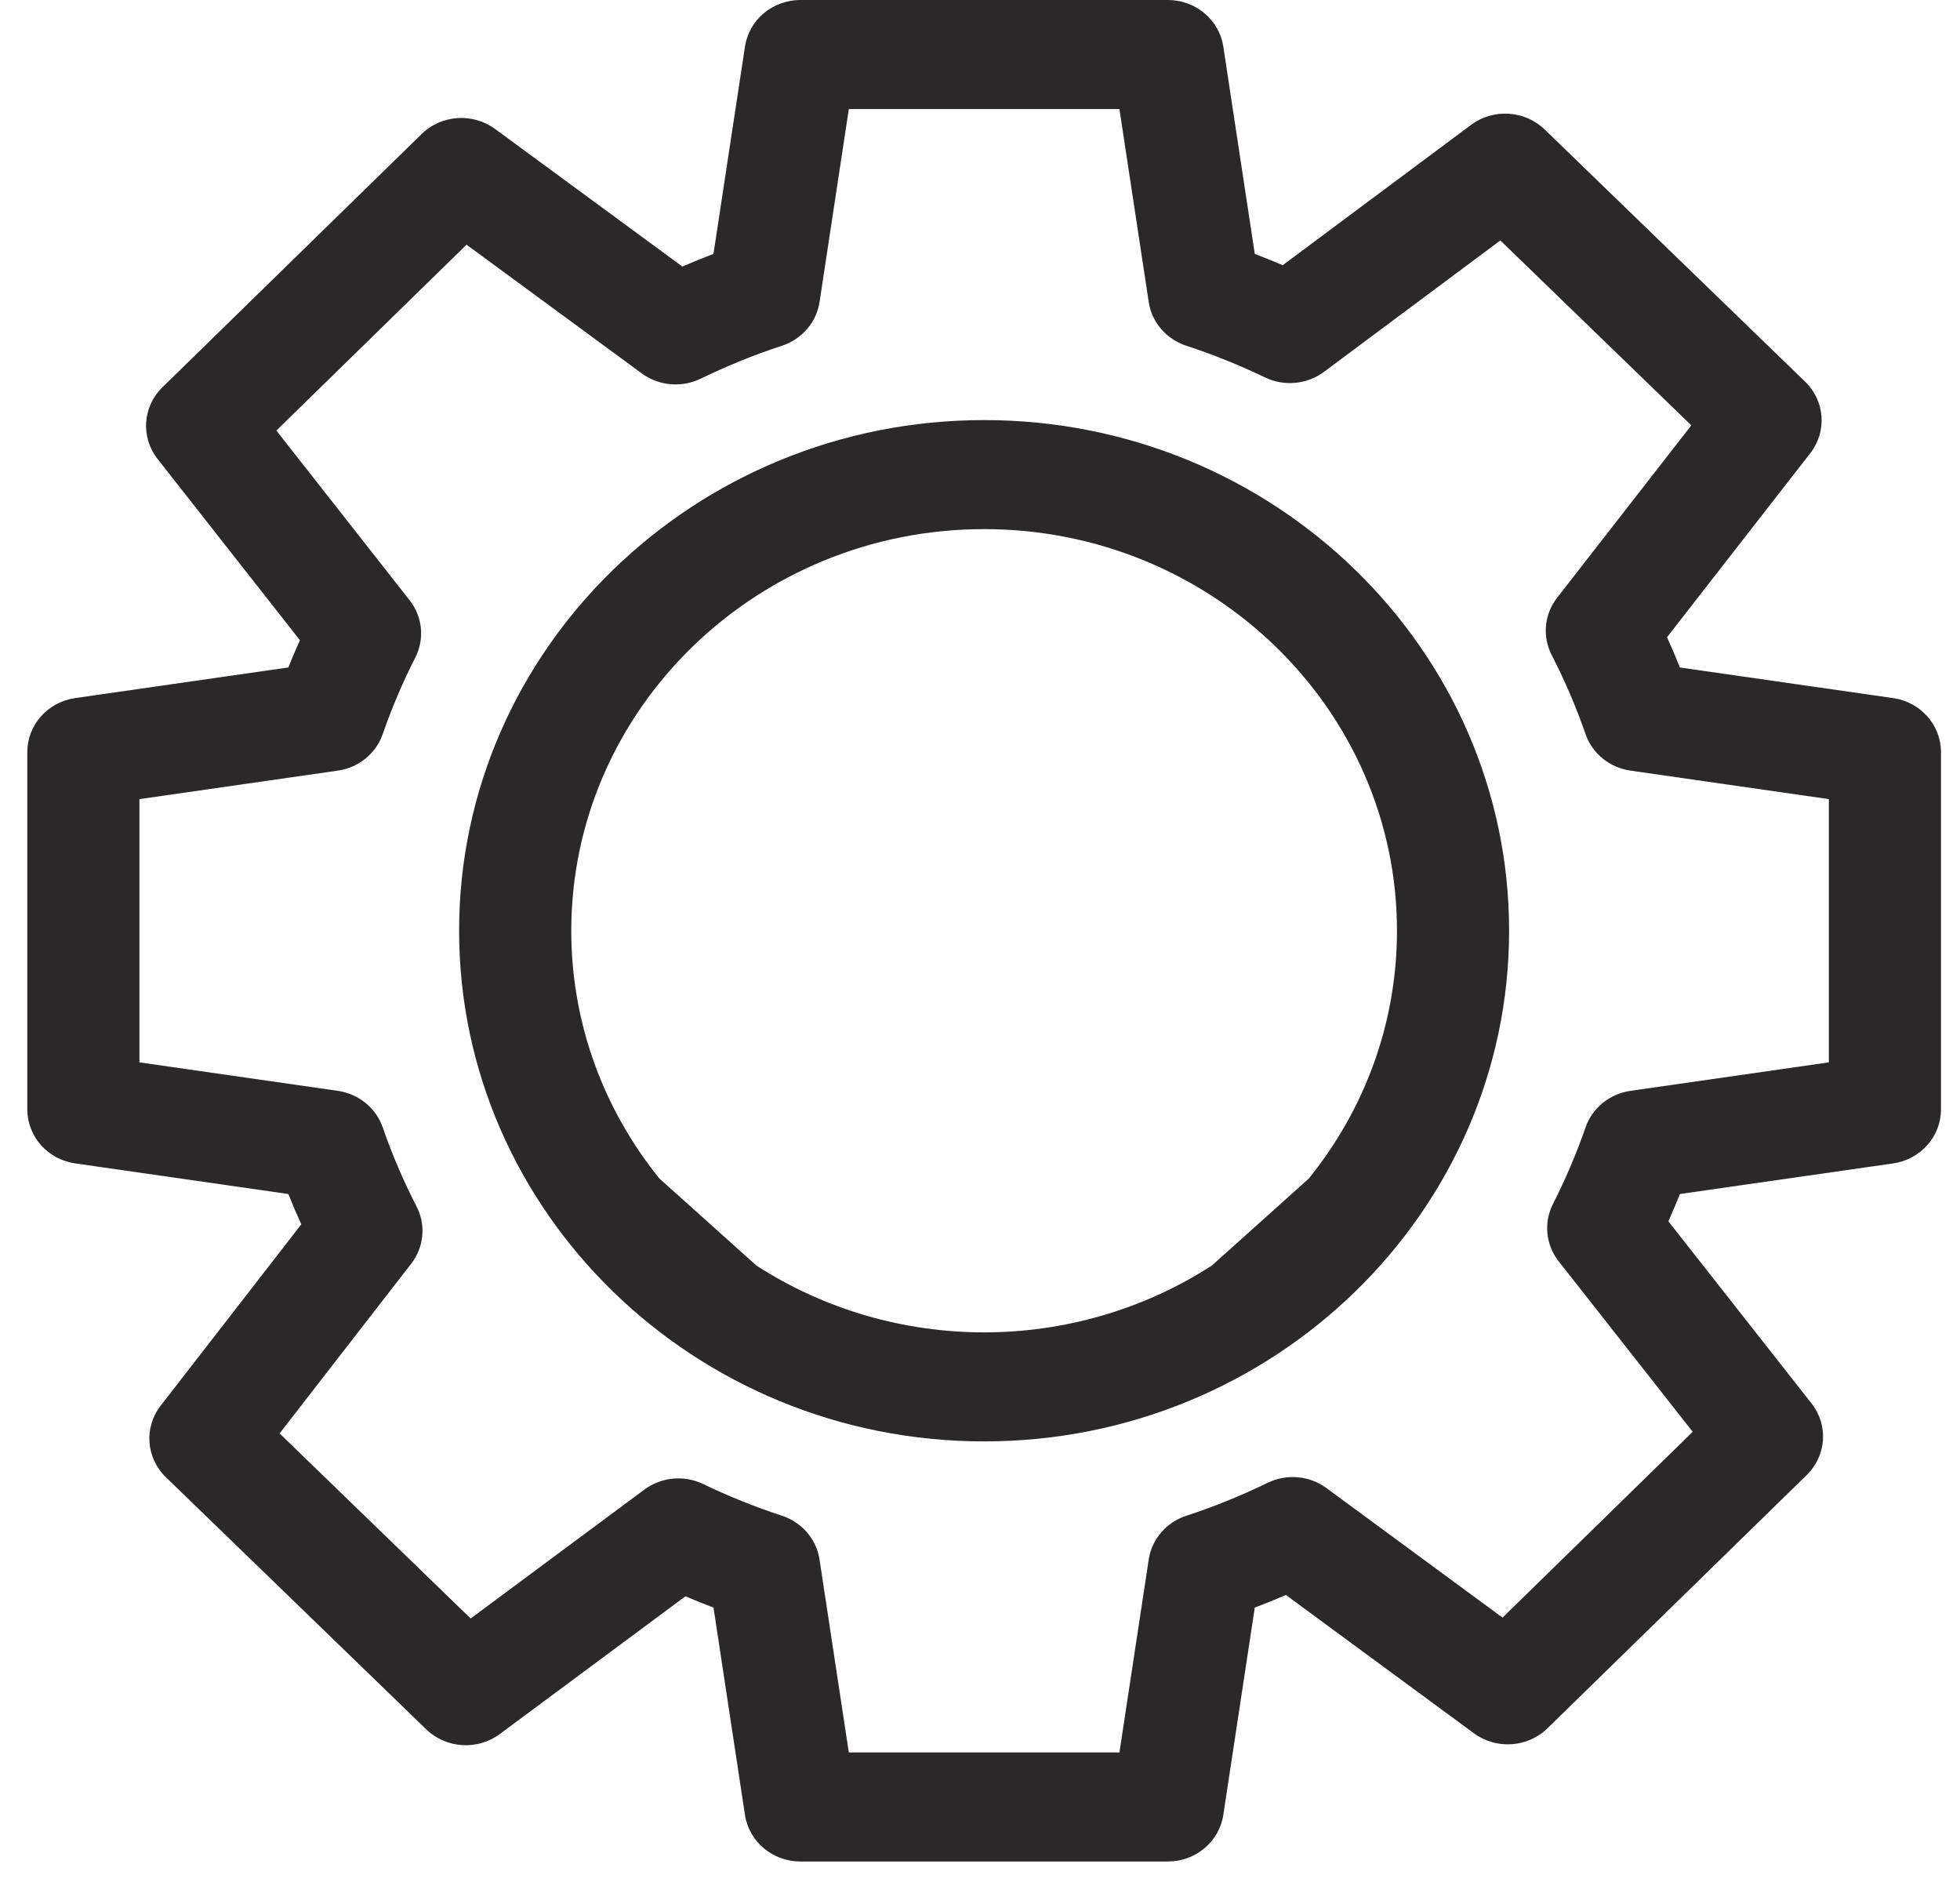
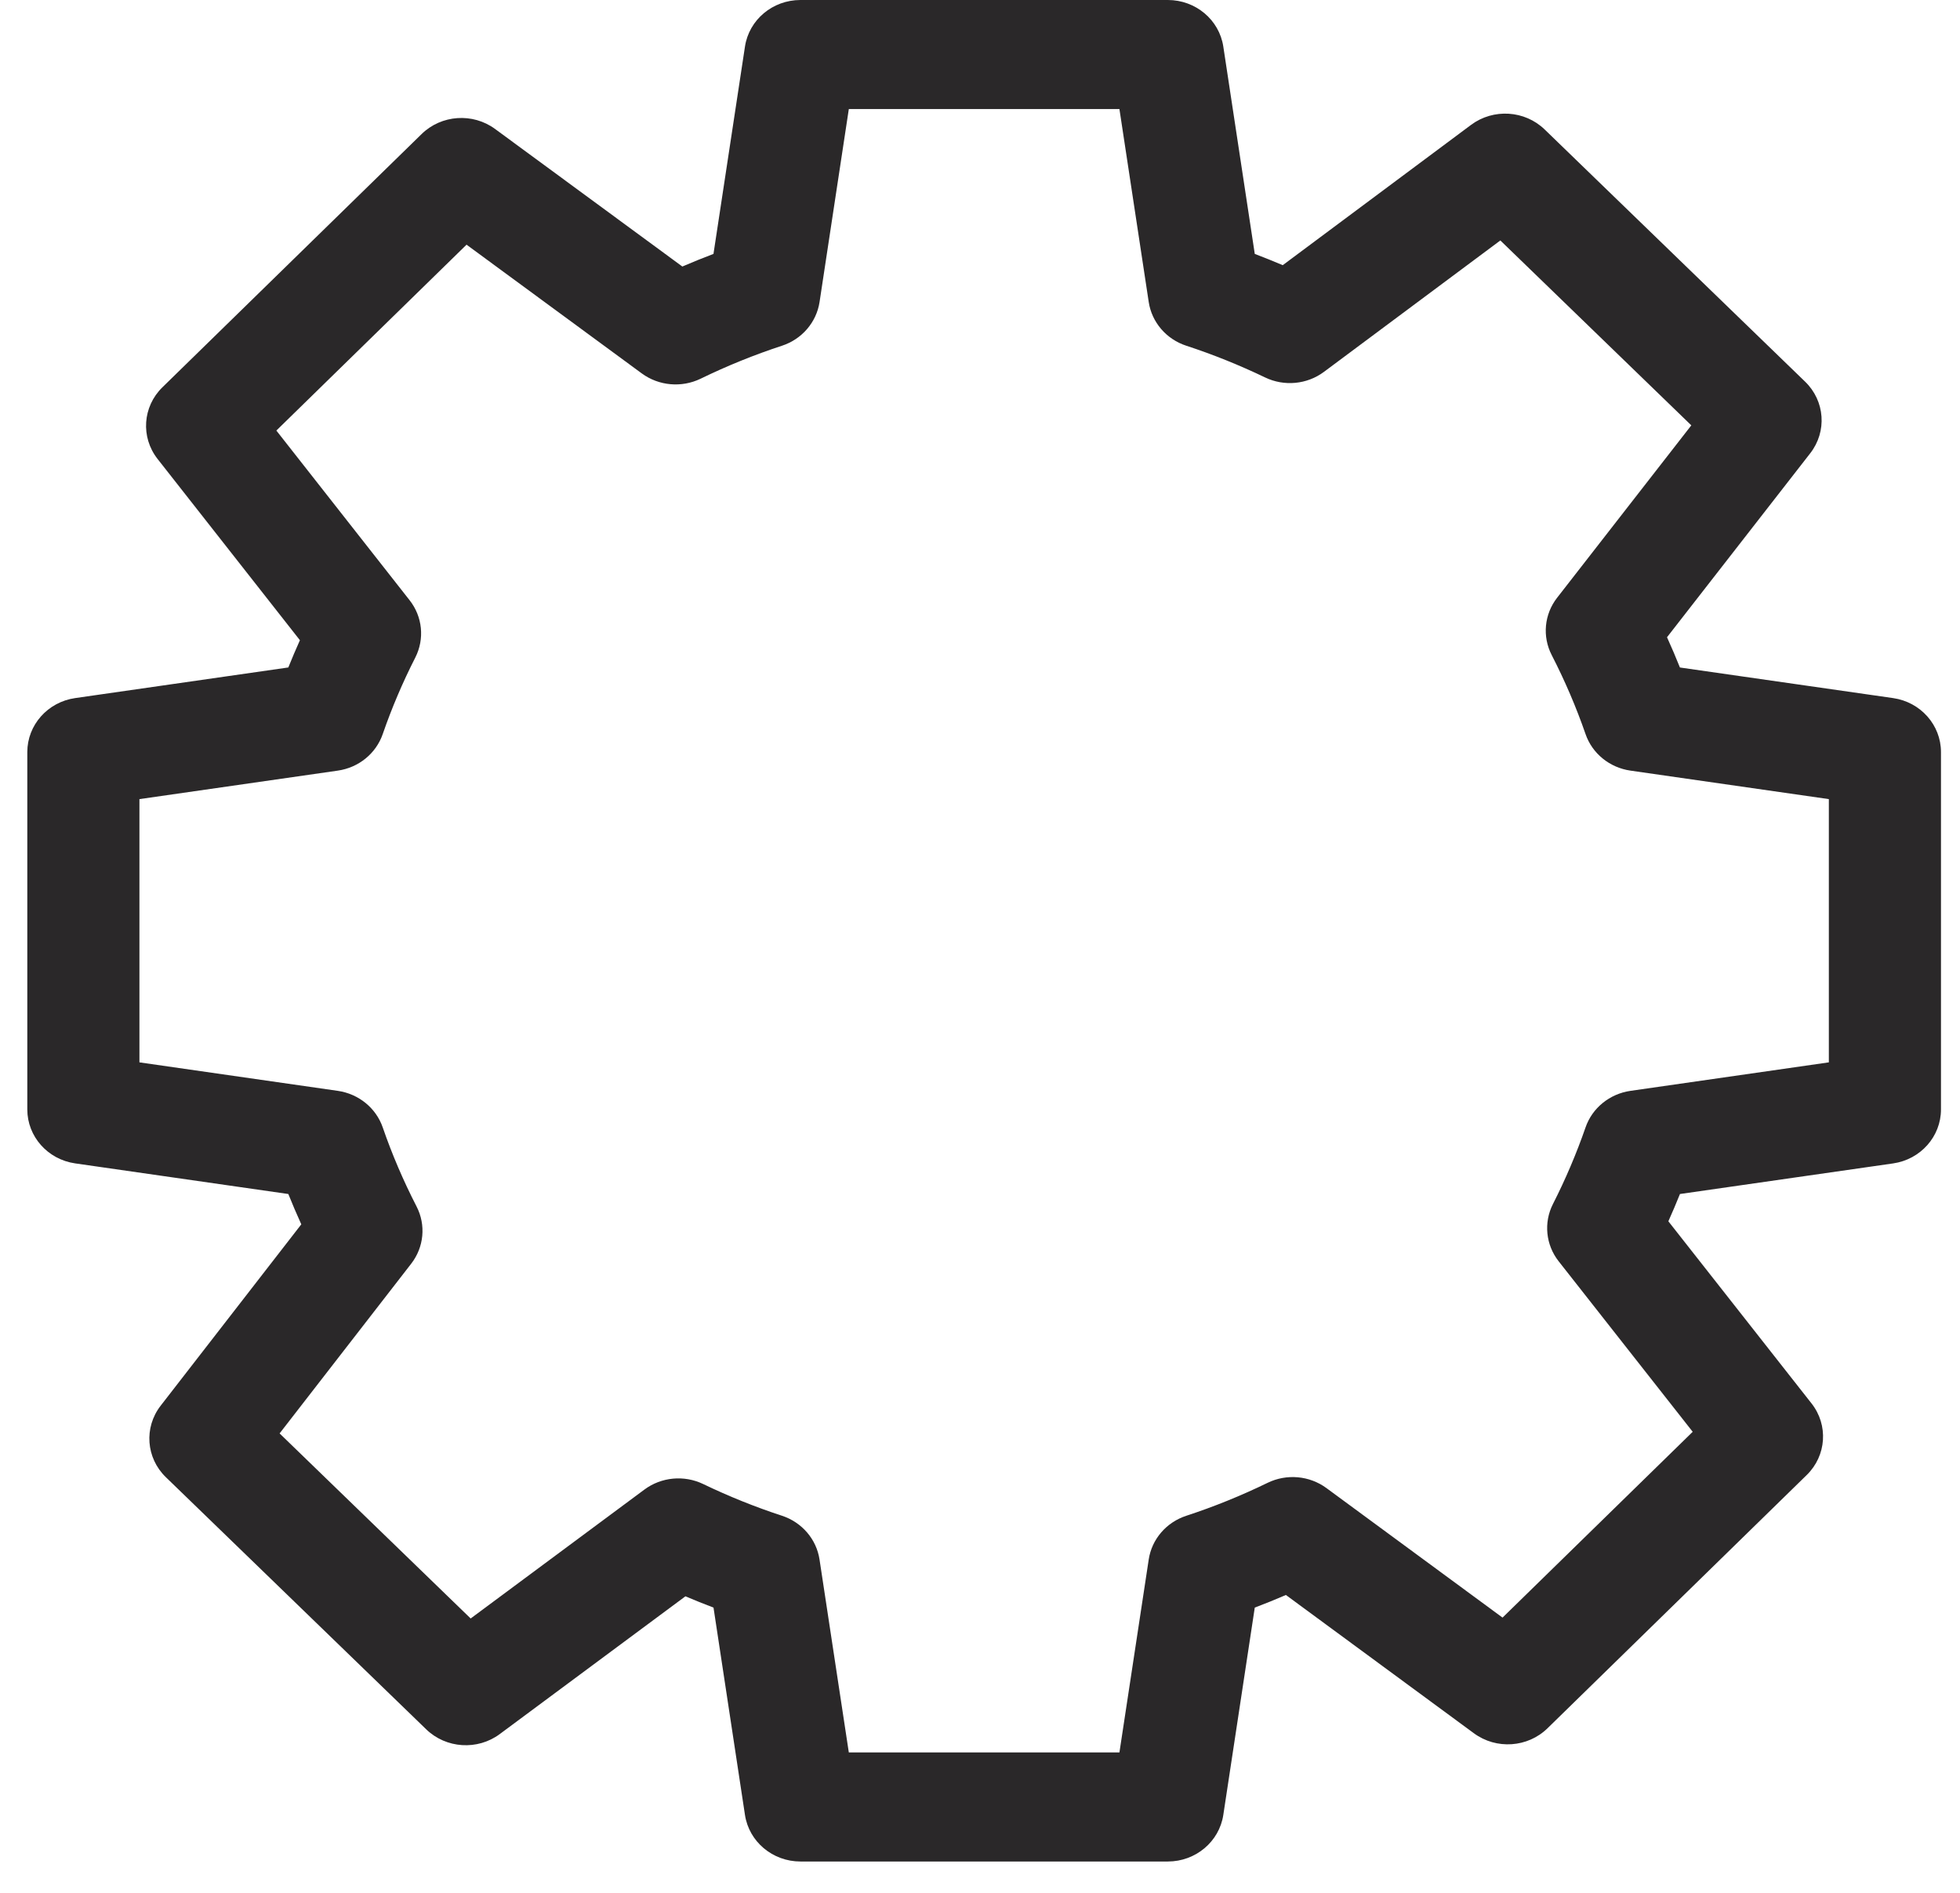
<svg xmlns="http://www.w3.org/2000/svg" width="58" height="56" viewBox="0 0 58 56" fill="none">
  <g id="Group">
-     <path id="Vector" fill-rule="evenodd" clip-rule="evenodd" d="M13.586 27.536C13.586 19.205 20.556 12.428 29.122 12.428C37.688 12.428 44.657 19.205 44.657 27.536C44.657 35.849 37.704 42.644 29.122 42.644C20.54 42.644 13.586 35.849 13.586 27.536ZM22.385 37.443C26.469 40.078 31.777 40.076 35.859 37.443L38.728 34.87C40.363 32.849 41.339 30.301 41.339 27.536C41.339 20.984 35.859 15.654 29.122 15.654C22.385 15.654 16.905 20.984 16.905 27.536C16.905 30.301 17.881 32.849 19.516 34.87L22.385 37.443Z" fill="#2A2829" />
    <path id="Vector_2" d="M56.02 20.653L49.712 19.748C49.592 19.447 49.464 19.149 49.33 18.853L53.569 13.409C54.07 12.766 54.005 11.861 53.417 11.292L45.711 3.832C45.123 3.262 44.192 3.203 43.532 3.694L37.959 7.845C37.685 7.729 37.409 7.618 37.131 7.512L36.2 1.378C36.08 0.586 35.381 0 34.559 0H23.686C22.863 0 22.165 0.586 22.045 1.378L21.113 7.512C20.804 7.629 20.497 7.754 20.192 7.885L14.651 3.816C13.99 3.33 13.061 3.394 12.476 3.966L4.805 11.459C4.22 12.031 4.159 12.935 4.662 13.577L8.875 18.941C8.755 19.208 8.641 19.477 8.532 19.747L2.224 20.653C1.411 20.77 0.808 21.45 0.808 22.25V32.823C0.808 33.623 1.411 34.302 2.224 34.419L8.532 35.325C8.653 35.626 8.781 35.925 8.916 36.222L4.754 41.588C4.255 42.232 4.321 43.135 4.908 43.703L12.613 51.163C13.201 51.732 14.131 51.792 14.79 51.302L20.283 47.227C20.558 47.344 20.835 47.455 21.114 47.561L22.045 53.695C22.165 54.486 22.863 55.073 23.686 55.073H34.559C35.381 55.073 36.08 54.486 36.2 53.695L37.131 47.561C37.441 47.444 37.748 47.319 38.052 47.188L43.617 51.28C44.279 51.767 45.209 51.703 45.794 51.131L53.465 43.638C54.05 43.066 54.111 42.161 53.606 41.52L49.37 36.132C49.49 35.865 49.604 35.596 49.713 35.325L56.02 34.42C56.834 34.303 57.437 33.623 57.437 32.823V22.25C57.437 21.45 56.834 20.77 56.02 20.653ZM54.119 31.43L48.249 32.273C47.632 32.362 47.117 32.78 46.919 33.355C46.653 34.123 46.329 34.885 45.955 35.62C45.675 36.171 45.741 36.828 46.124 37.316L50.09 42.36L44.463 47.857L39.253 44.026C38.75 43.656 38.075 43.595 37.51 43.87C36.731 44.249 35.922 44.577 35.106 44.844C34.514 45.037 34.084 45.537 33.993 46.137L33.126 51.846H25.118L24.251 46.137C24.16 45.537 23.73 45.037 23.139 44.843C22.349 44.585 21.566 44.27 20.81 43.906C20.244 43.634 19.569 43.697 19.068 44.07L13.928 47.883L8.274 42.408L12.168 37.387C12.547 36.898 12.609 36.242 12.327 35.694C11.937 34.936 11.6 34.149 11.326 33.355C11.127 32.78 10.613 32.362 9.996 32.273L4.126 31.43V23.642L9.996 22.799C10.613 22.711 11.127 22.293 11.326 21.717C11.591 20.95 11.915 20.188 12.29 19.453C12.569 18.902 12.504 18.245 12.121 17.758L8.178 12.738L13.806 7.239L18.992 11.048C19.495 11.417 20.17 11.477 20.735 11.203C21.514 10.824 22.323 10.496 23.139 10.229C23.73 10.036 24.16 9.536 24.252 8.936L25.118 3.227H33.126L33.993 8.936C34.084 9.536 34.514 10.036 35.106 10.229C35.895 10.487 36.679 10.803 37.435 11.166C38.001 11.439 38.678 11.375 39.179 11.001L44.398 7.114L50.049 12.584L46.079 17.683C45.697 18.172 45.635 18.83 45.917 19.379C46.307 20.137 46.644 20.923 46.919 21.717C47.117 22.293 47.632 22.711 48.249 22.799L54.119 23.642V31.43Z" fill="#2A2829" />
  </g>
</svg>